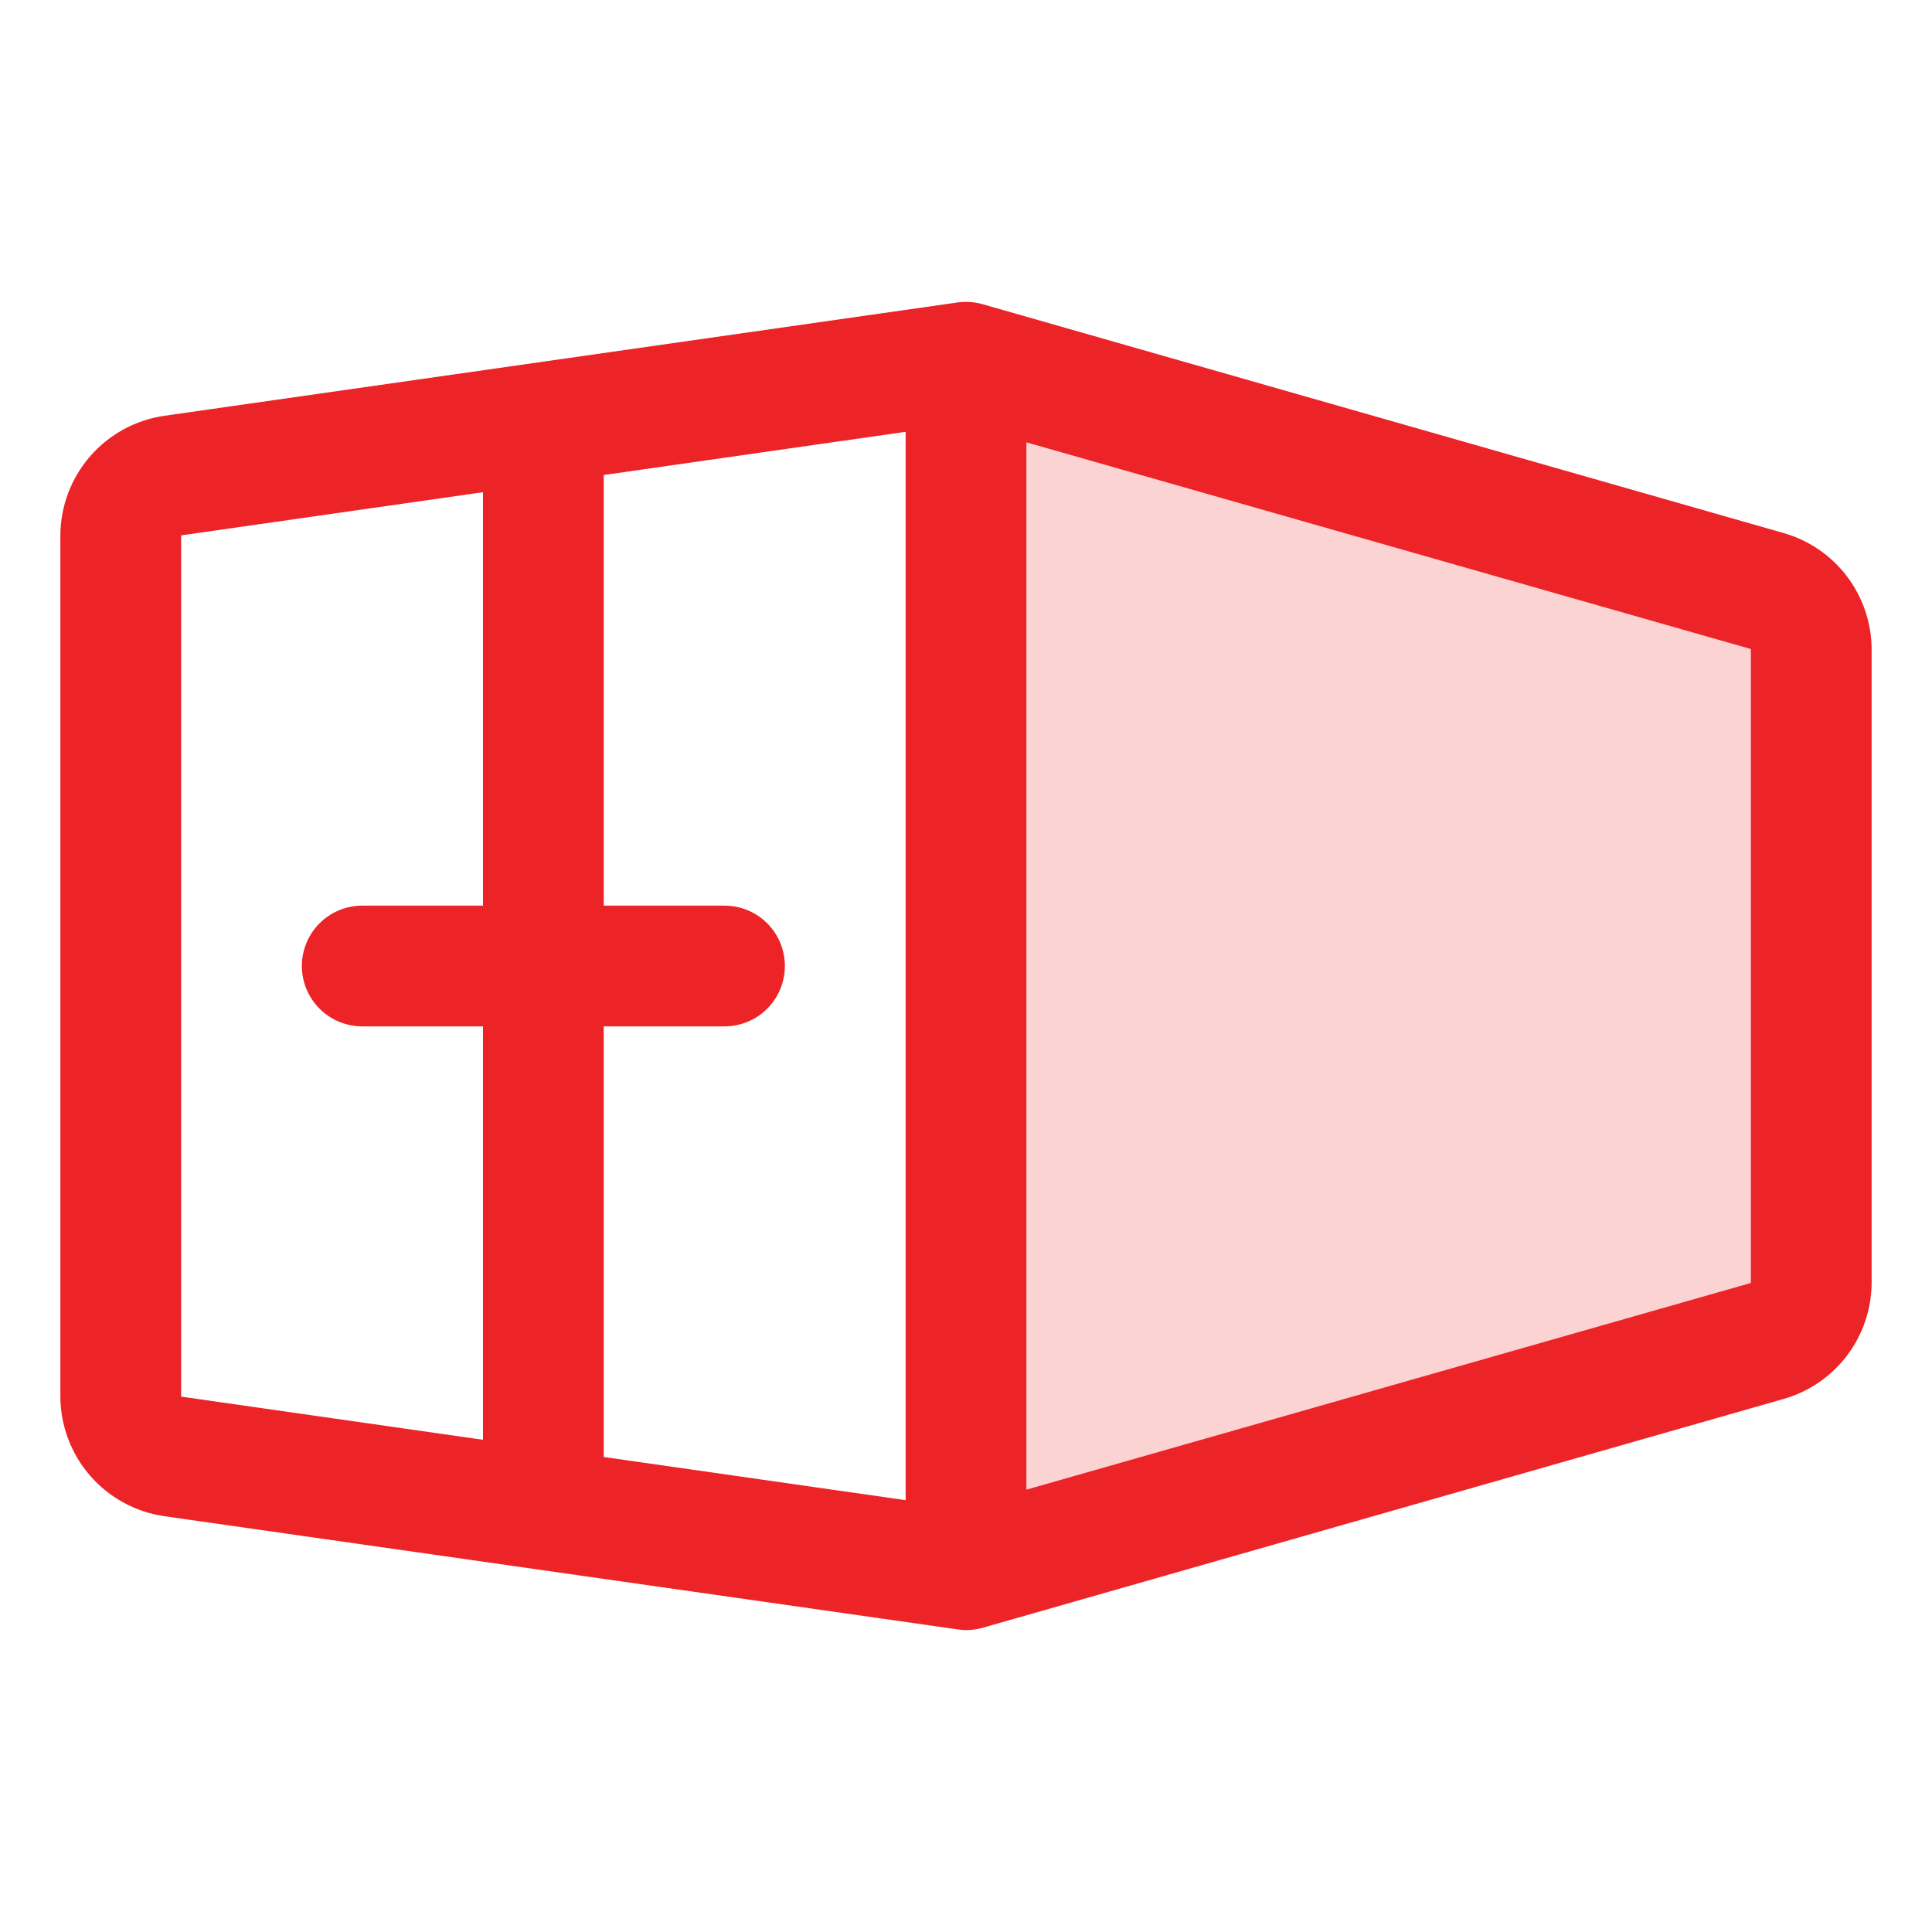
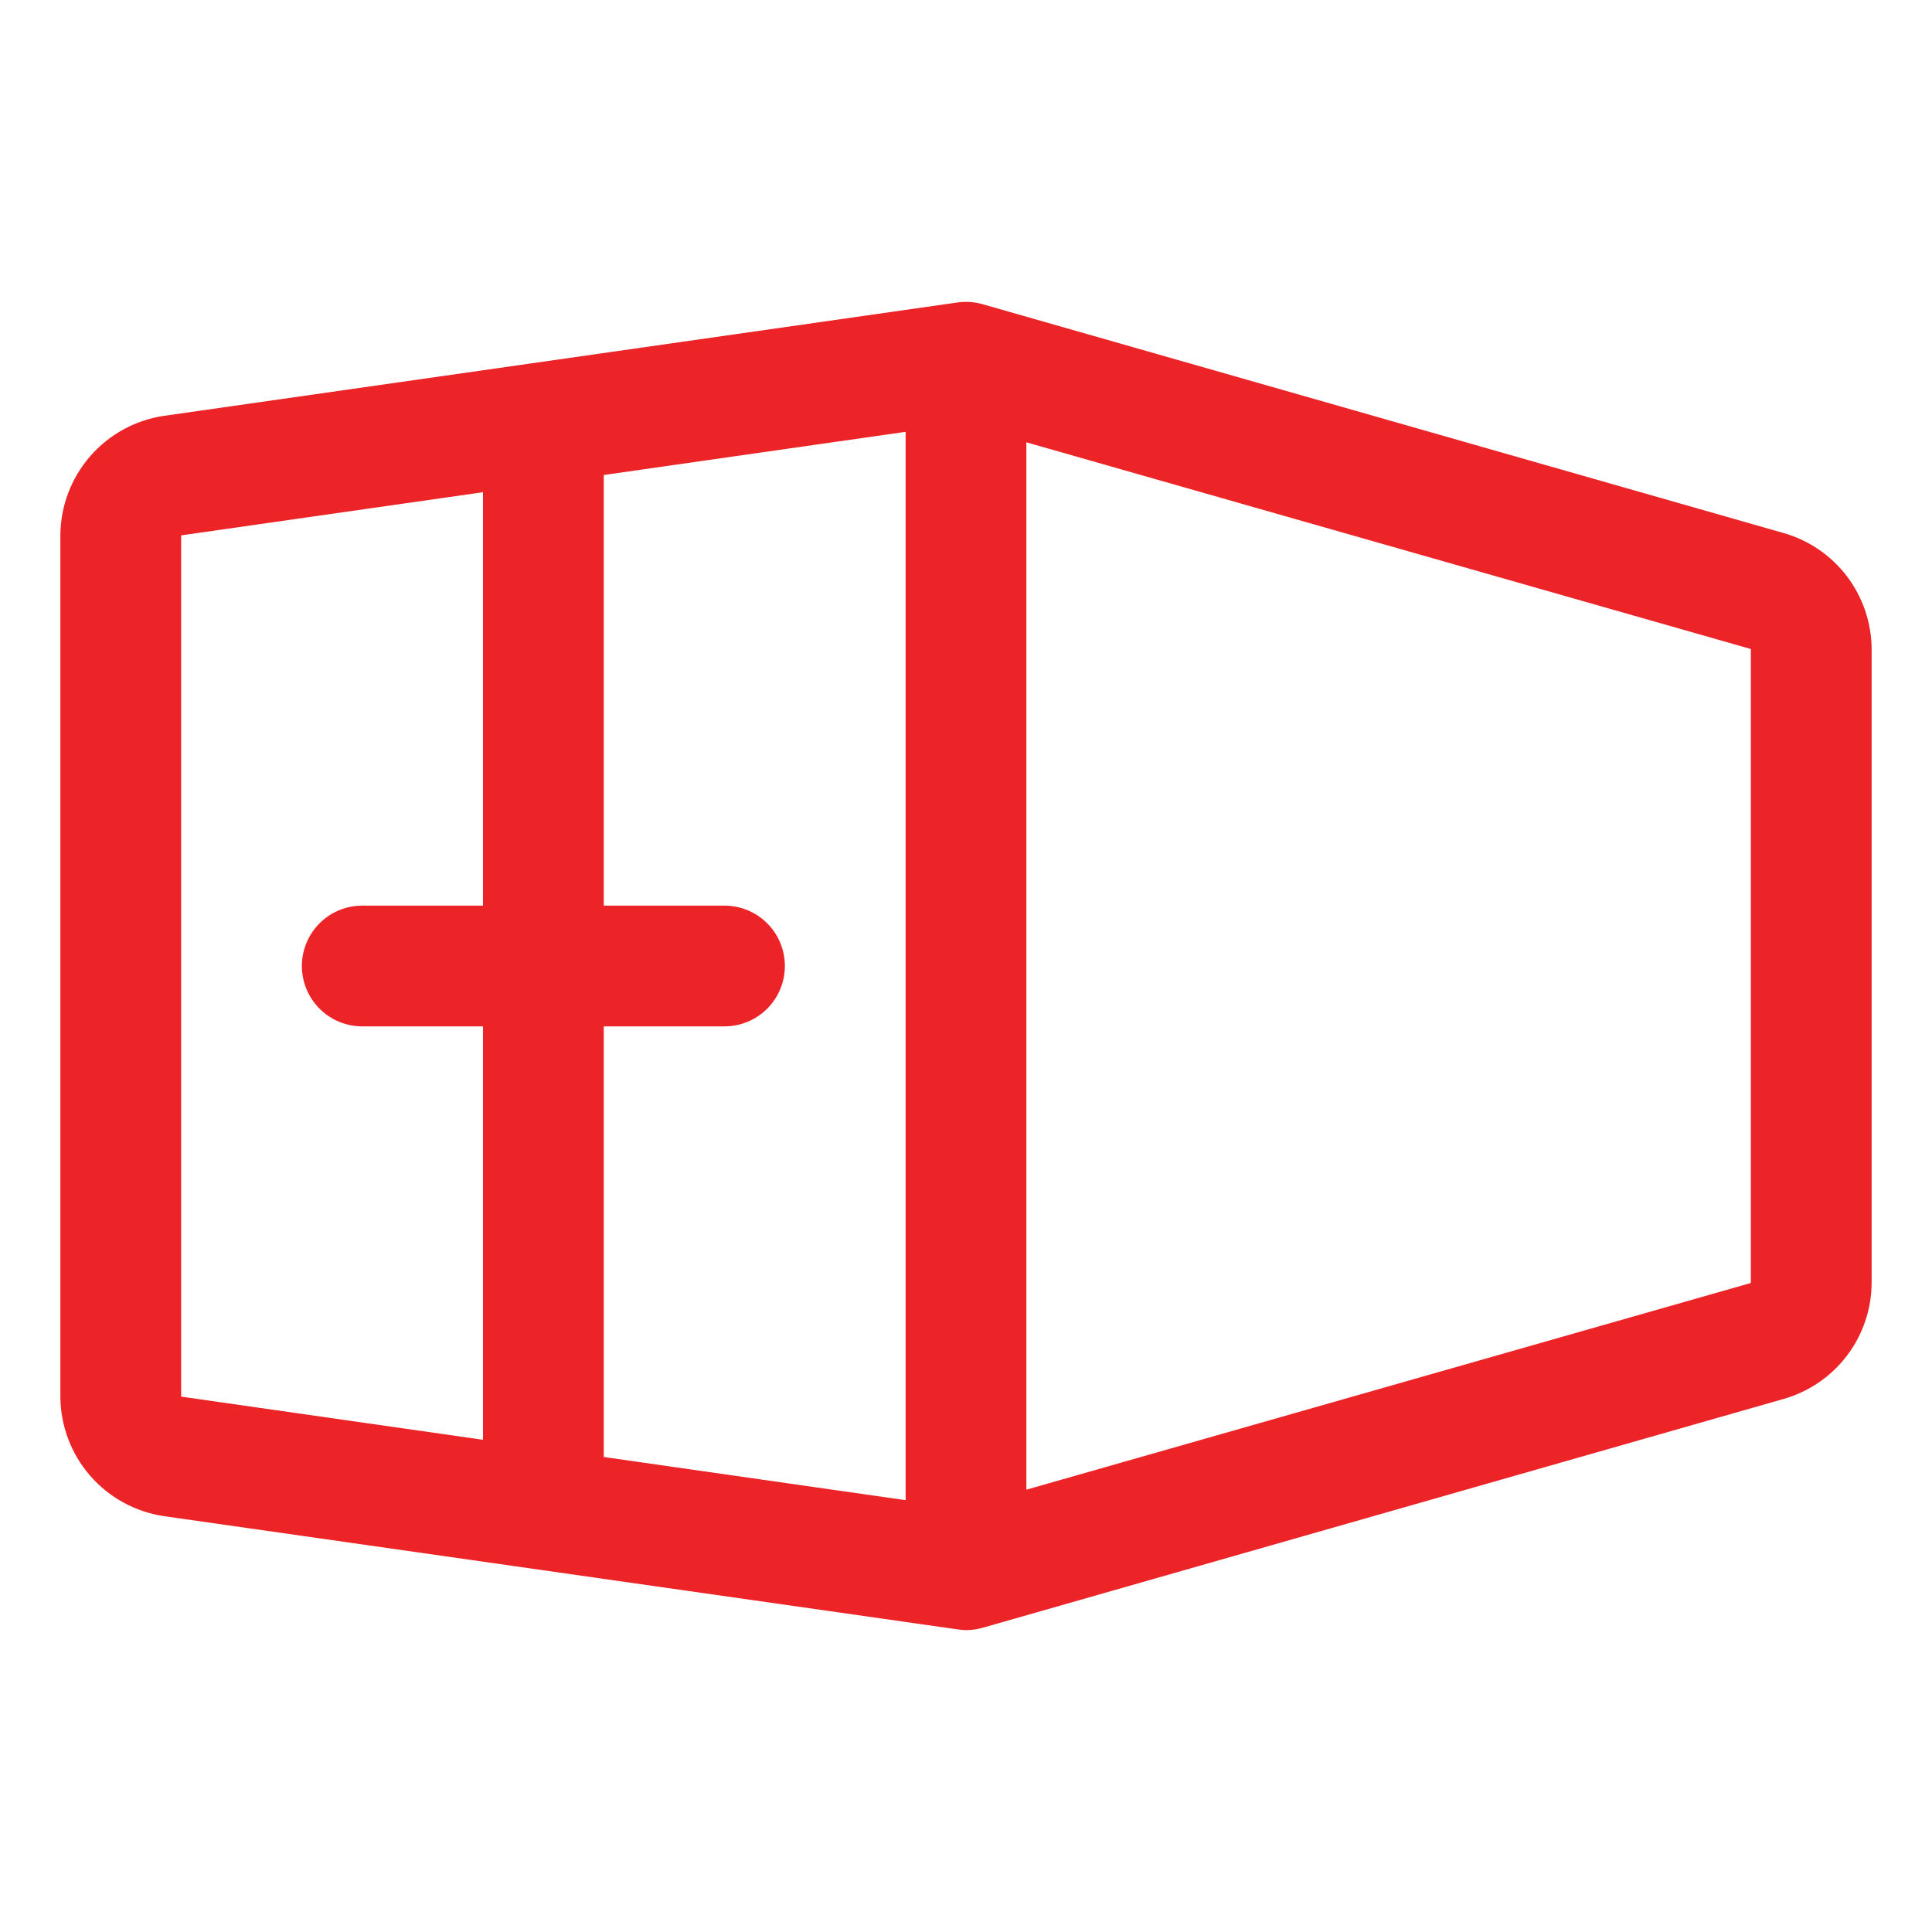
<svg xmlns="http://www.w3.org/2000/svg" width="189" height="189" viewBox="0 0 189 189" fill="none">
-   <path opacity="0.2" d="M177.188 63.492V125.508C177.187 126.791 176.769 128.039 175.997 129.063C175.224 130.087 174.139 130.832 172.905 131.185L94.5 153.562V35.438L172.905 57.837C174.135 58.189 175.218 58.93 175.99 59.95C176.762 60.97 177.182 62.213 177.188 63.492Z" fill="#EC2327" />
  <path d="M174.53 52.159L96.124 29.76C95.326 29.531 94.488 29.473 93.666 29.59L16.05 40.679C13.24 41.092 10.671 42.5 8.81 44.645C6.949 46.791 5.918 49.533 5.906 52.373V136.626C5.918 139.466 6.949 142.208 8.81 144.354C10.671 146.5 13.24 147.907 16.05 148.32L93.666 159.395C93.942 159.438 94.221 159.462 94.5 159.468C95.049 159.468 95.596 159.391 96.124 159.24L174.53 136.84C176.989 136.128 179.152 134.64 180.695 132.597C182.239 130.555 183.08 128.068 183.094 125.508V63.492C183.08 60.932 182.239 58.445 180.695 56.402C179.152 54.36 176.989 52.871 174.53 52.159ZM70.875 88.594H59.062V46.467L88.594 42.244V146.755L59.062 142.532V100.406H70.875C72.441 100.406 73.944 99.784 75.051 98.676C76.159 97.568 76.781 96.066 76.781 94.5C76.781 92.933 76.159 91.431 75.051 90.323C73.944 89.216 72.441 88.594 70.875 88.594ZM17.719 52.373L47.25 48.15V88.594H35.438C33.871 88.594 32.369 89.216 31.261 90.323C30.154 91.431 29.531 92.933 29.531 94.5C29.531 96.066 30.154 97.568 31.261 98.676C32.369 99.784 33.871 100.406 35.438 100.406H47.25V140.849L17.719 136.626V52.373ZM100.406 145.729V43.27L171.281 63.492V125.508L100.406 145.729Z" fill="#EC2327" />
</svg>